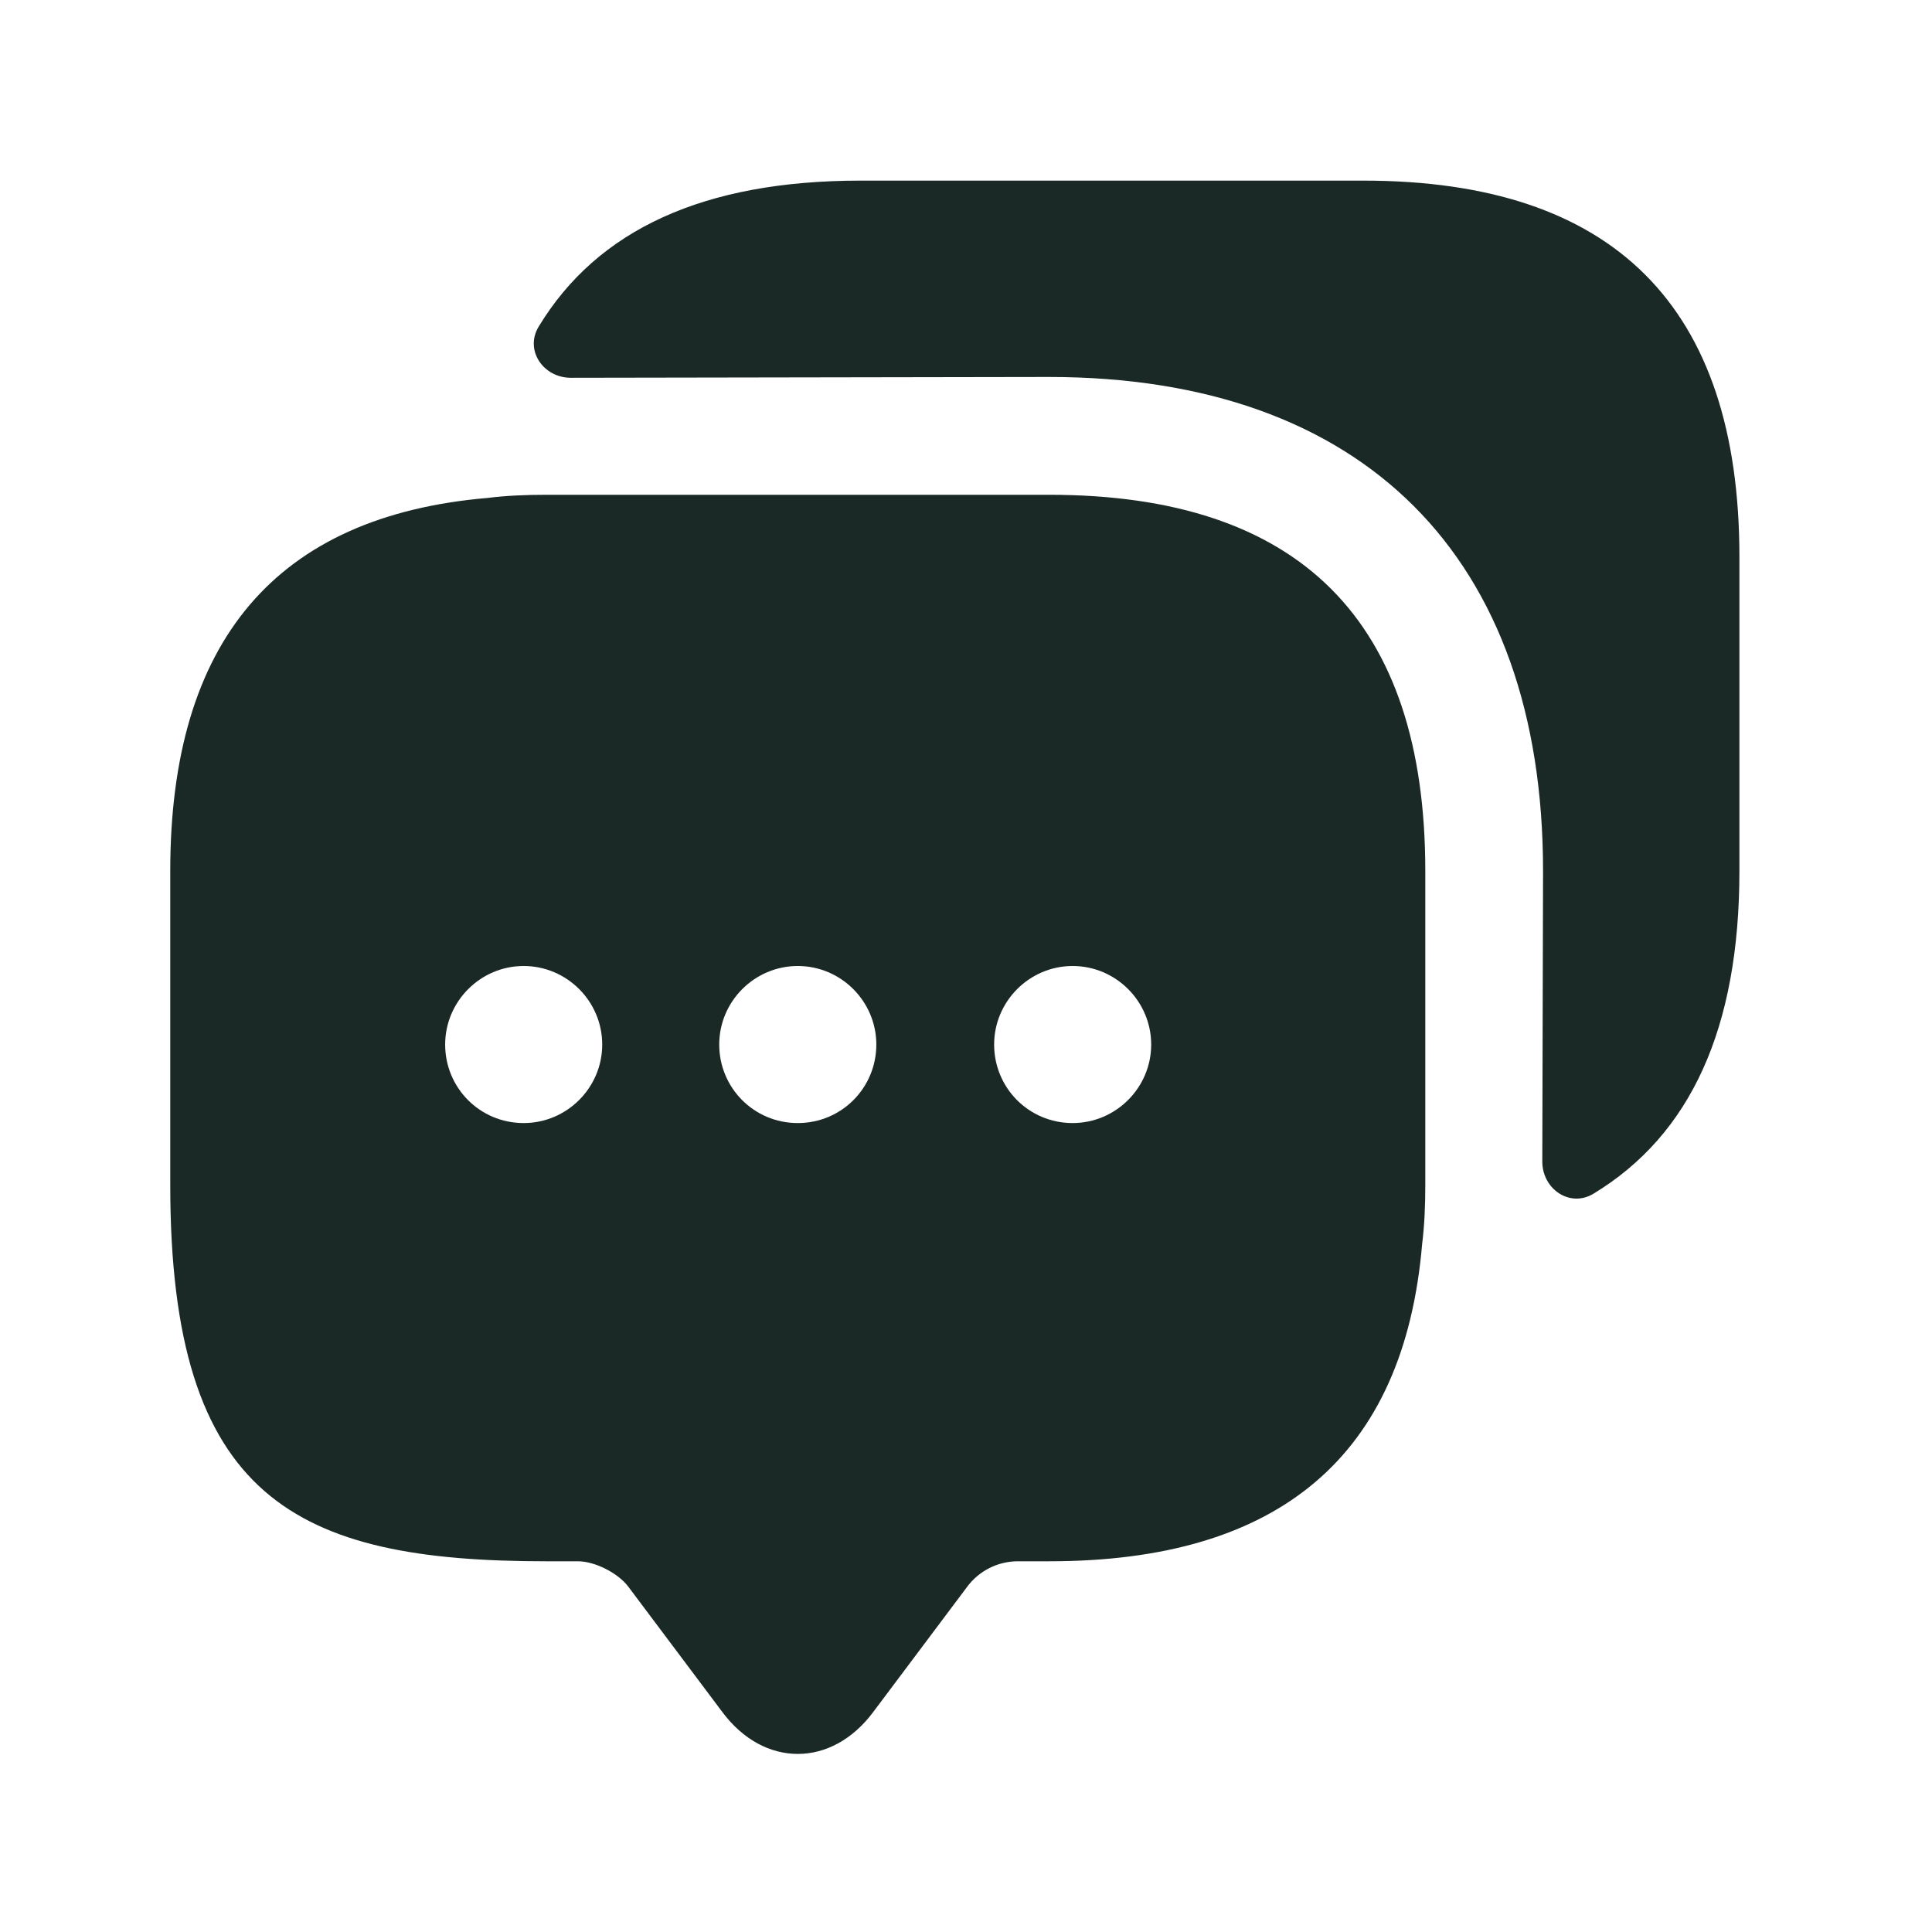
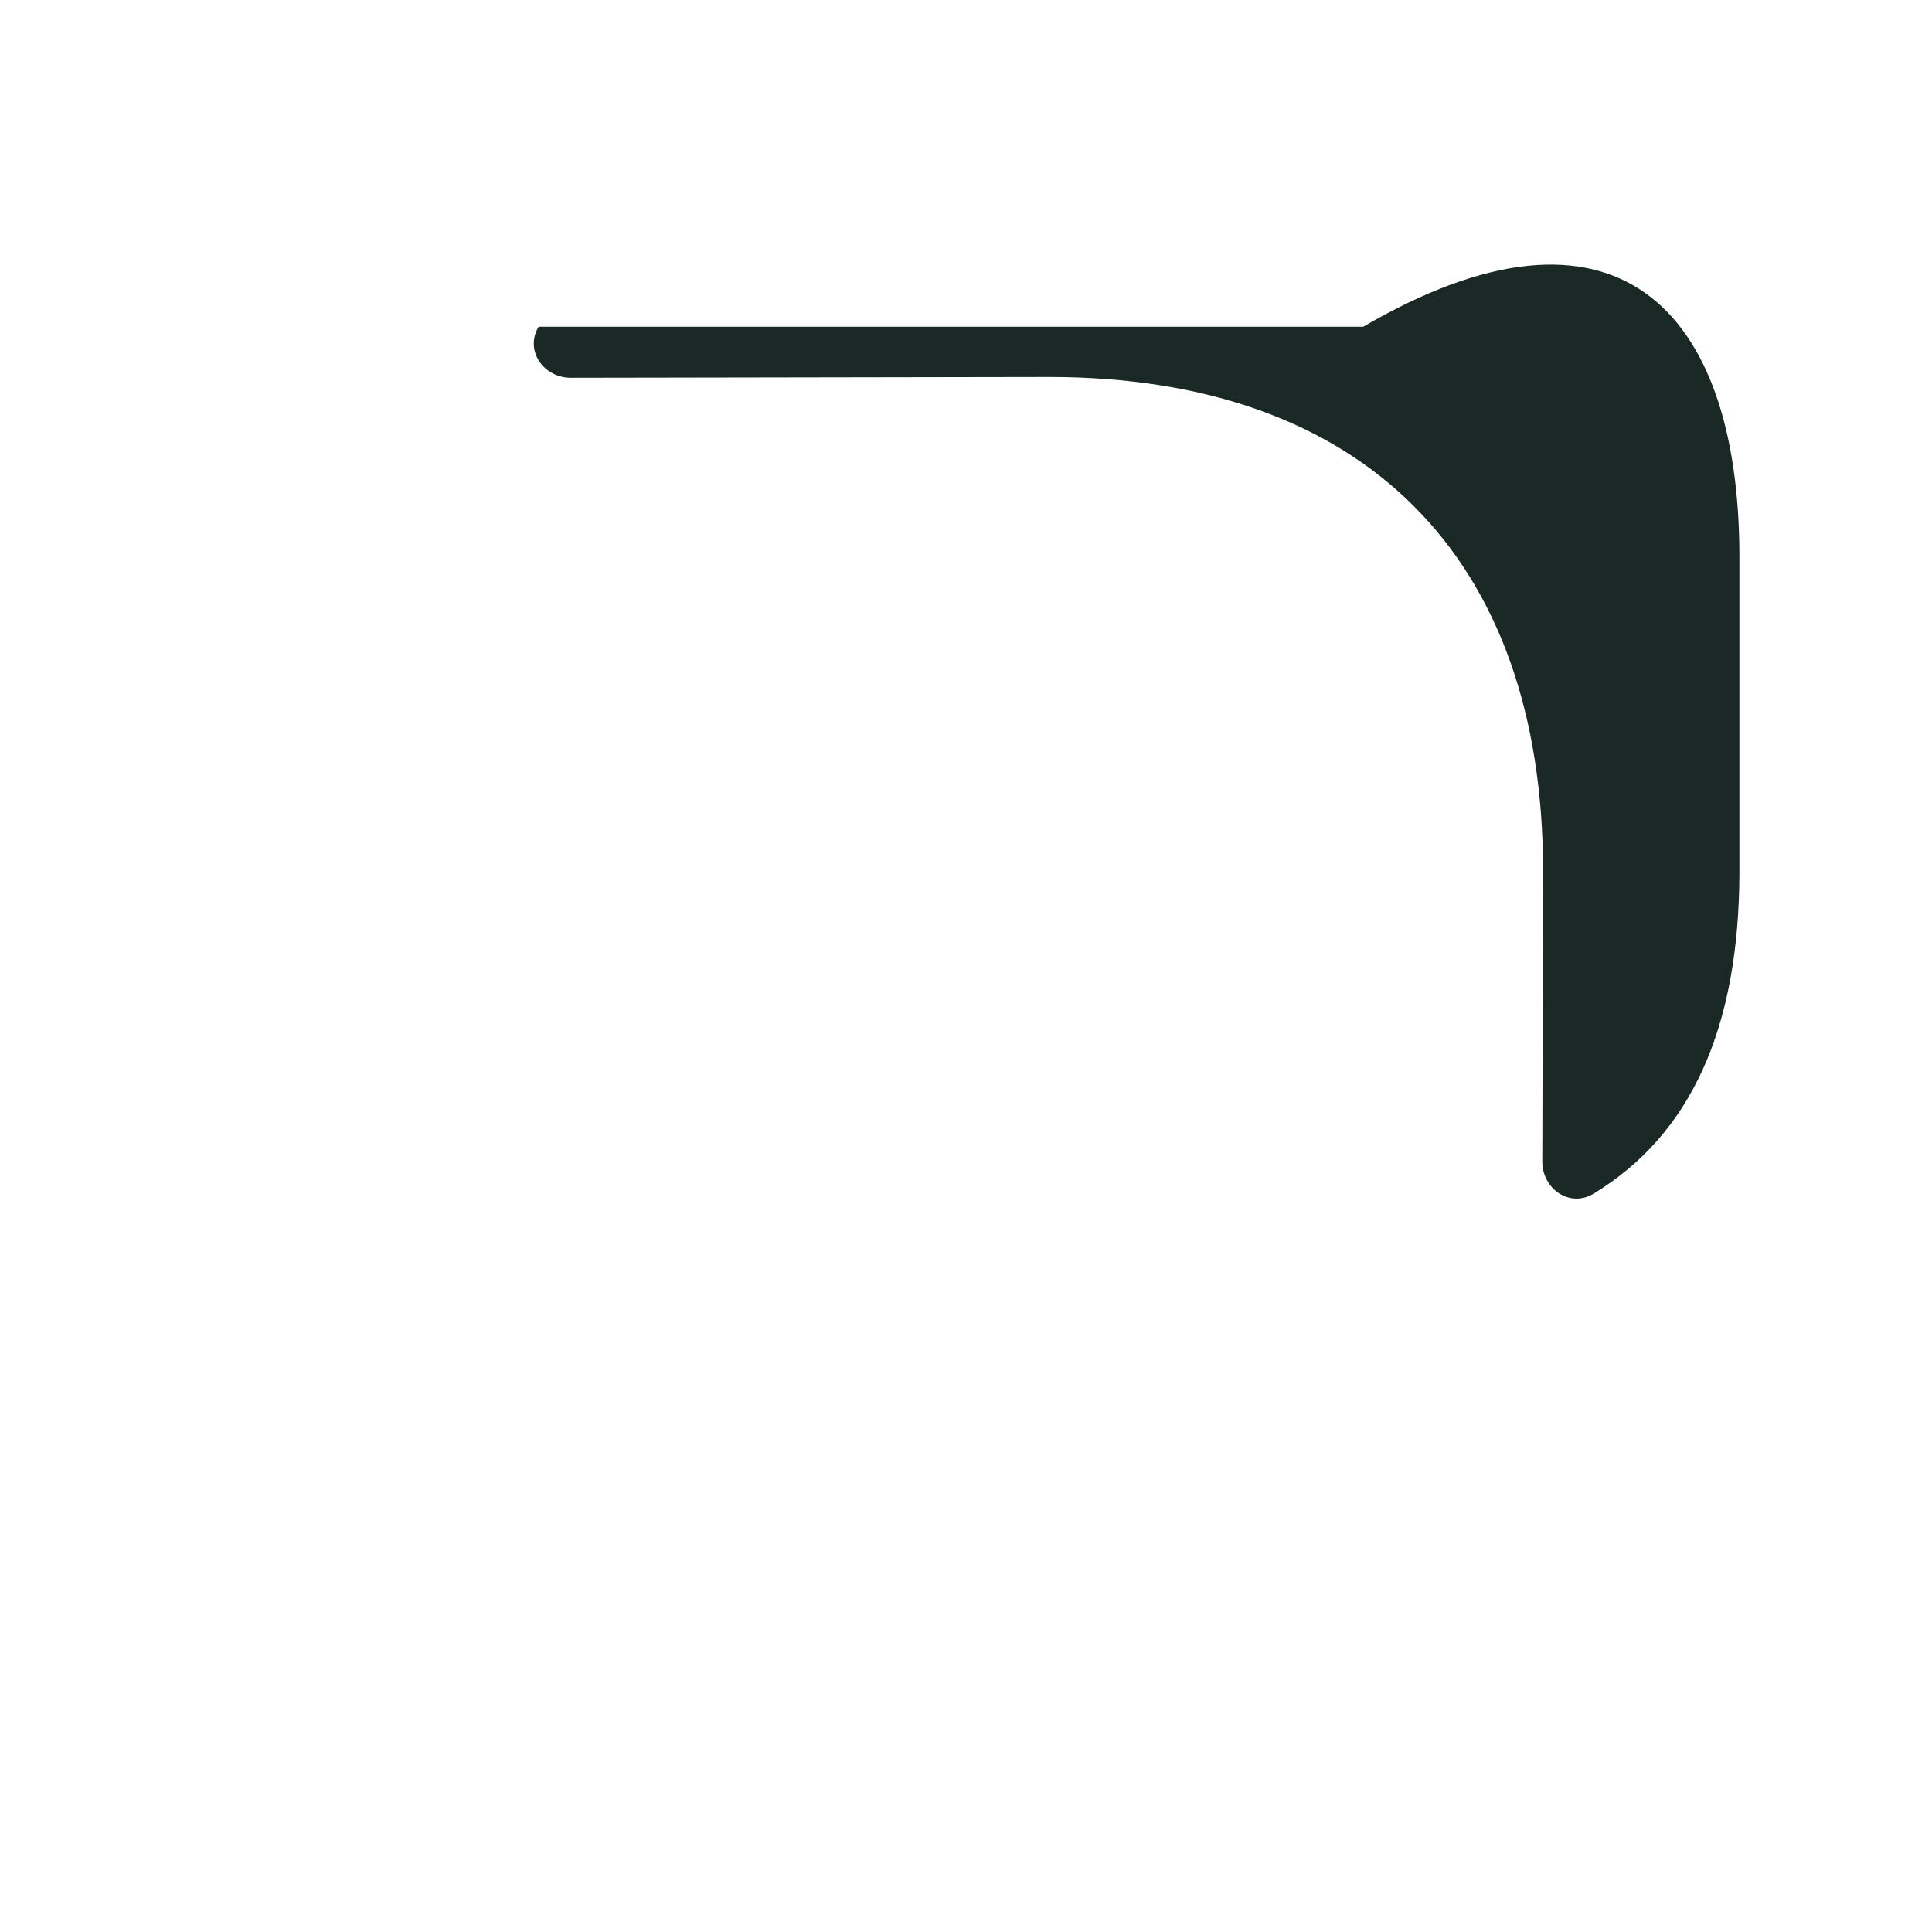
<svg xmlns="http://www.w3.org/2000/svg" width="41" height="41" viewBox="0 0 41 41" fill="none">
-   <path d="M22.263 10.5H11.597C11.163 10.5 10.747 10.517 10.347 10.567C5.863 10.95 3.613 13.6 3.613 18.483V25.15C3.613 31.817 6.28 33.133 11.597 33.133H12.263C12.63 33.133 13.113 33.383 13.33 33.667L15.33 36.333C16.213 37.517 17.647 37.517 18.53 36.333L20.53 33.667C20.78 33.333 21.18 33.133 21.597 33.133H22.263C27.147 33.133 29.797 30.9 30.18 26.4C30.23 26 30.247 25.583 30.247 25.15V18.483C30.247 13.167 27.58 10.5 22.263 10.5ZM11.113 23.833C10.18 23.833 9.447 23.083 9.447 22.167C9.447 21.25 10.197 20.5 11.113 20.5C12.03 20.5 12.78 21.25 12.78 22.167C12.78 23.083 12.03 23.833 11.113 23.833ZM16.93 23.833C15.997 23.833 15.263 23.083 15.263 22.167C15.263 21.25 16.013 20.5 16.93 20.5C17.847 20.5 18.597 21.25 18.597 22.167C18.597 23.083 17.863 23.833 16.93 23.833ZM22.763 23.833C21.83 23.833 21.097 23.083 21.097 22.167C21.097 21.25 21.847 20.5 22.763 20.5C23.68 20.5 24.43 21.25 24.43 22.167C24.43 23.083 23.68 23.833 22.763 23.833Z" fill="#1A2925" />
-   <path d="M36.913 11.817V18.483C36.913 21.817 35.88 24.084 33.813 25.334C33.313 25.634 32.73 25.233 32.73 24.65L32.746 18.483C32.746 11.817 28.93 8 22.263 8L12.113 8.017C11.53 8.017 11.13 7.434 11.43 6.934C12.68 4.867 14.946 3.833 18.263 3.833H28.93C34.246 3.833 36.913 6.5 36.913 11.817Z" fill="#1A2925" />
+   <path d="M36.913 11.817V18.483C36.913 21.817 35.88 24.084 33.813 25.334C33.313 25.634 32.73 25.233 32.73 24.65L32.746 18.483C32.746 11.817 28.93 8 22.263 8L12.113 8.017C11.53 8.017 11.13 7.434 11.43 6.934H28.93C34.246 3.833 36.913 6.5 36.913 11.817Z" fill="#1A2925" />
</svg>